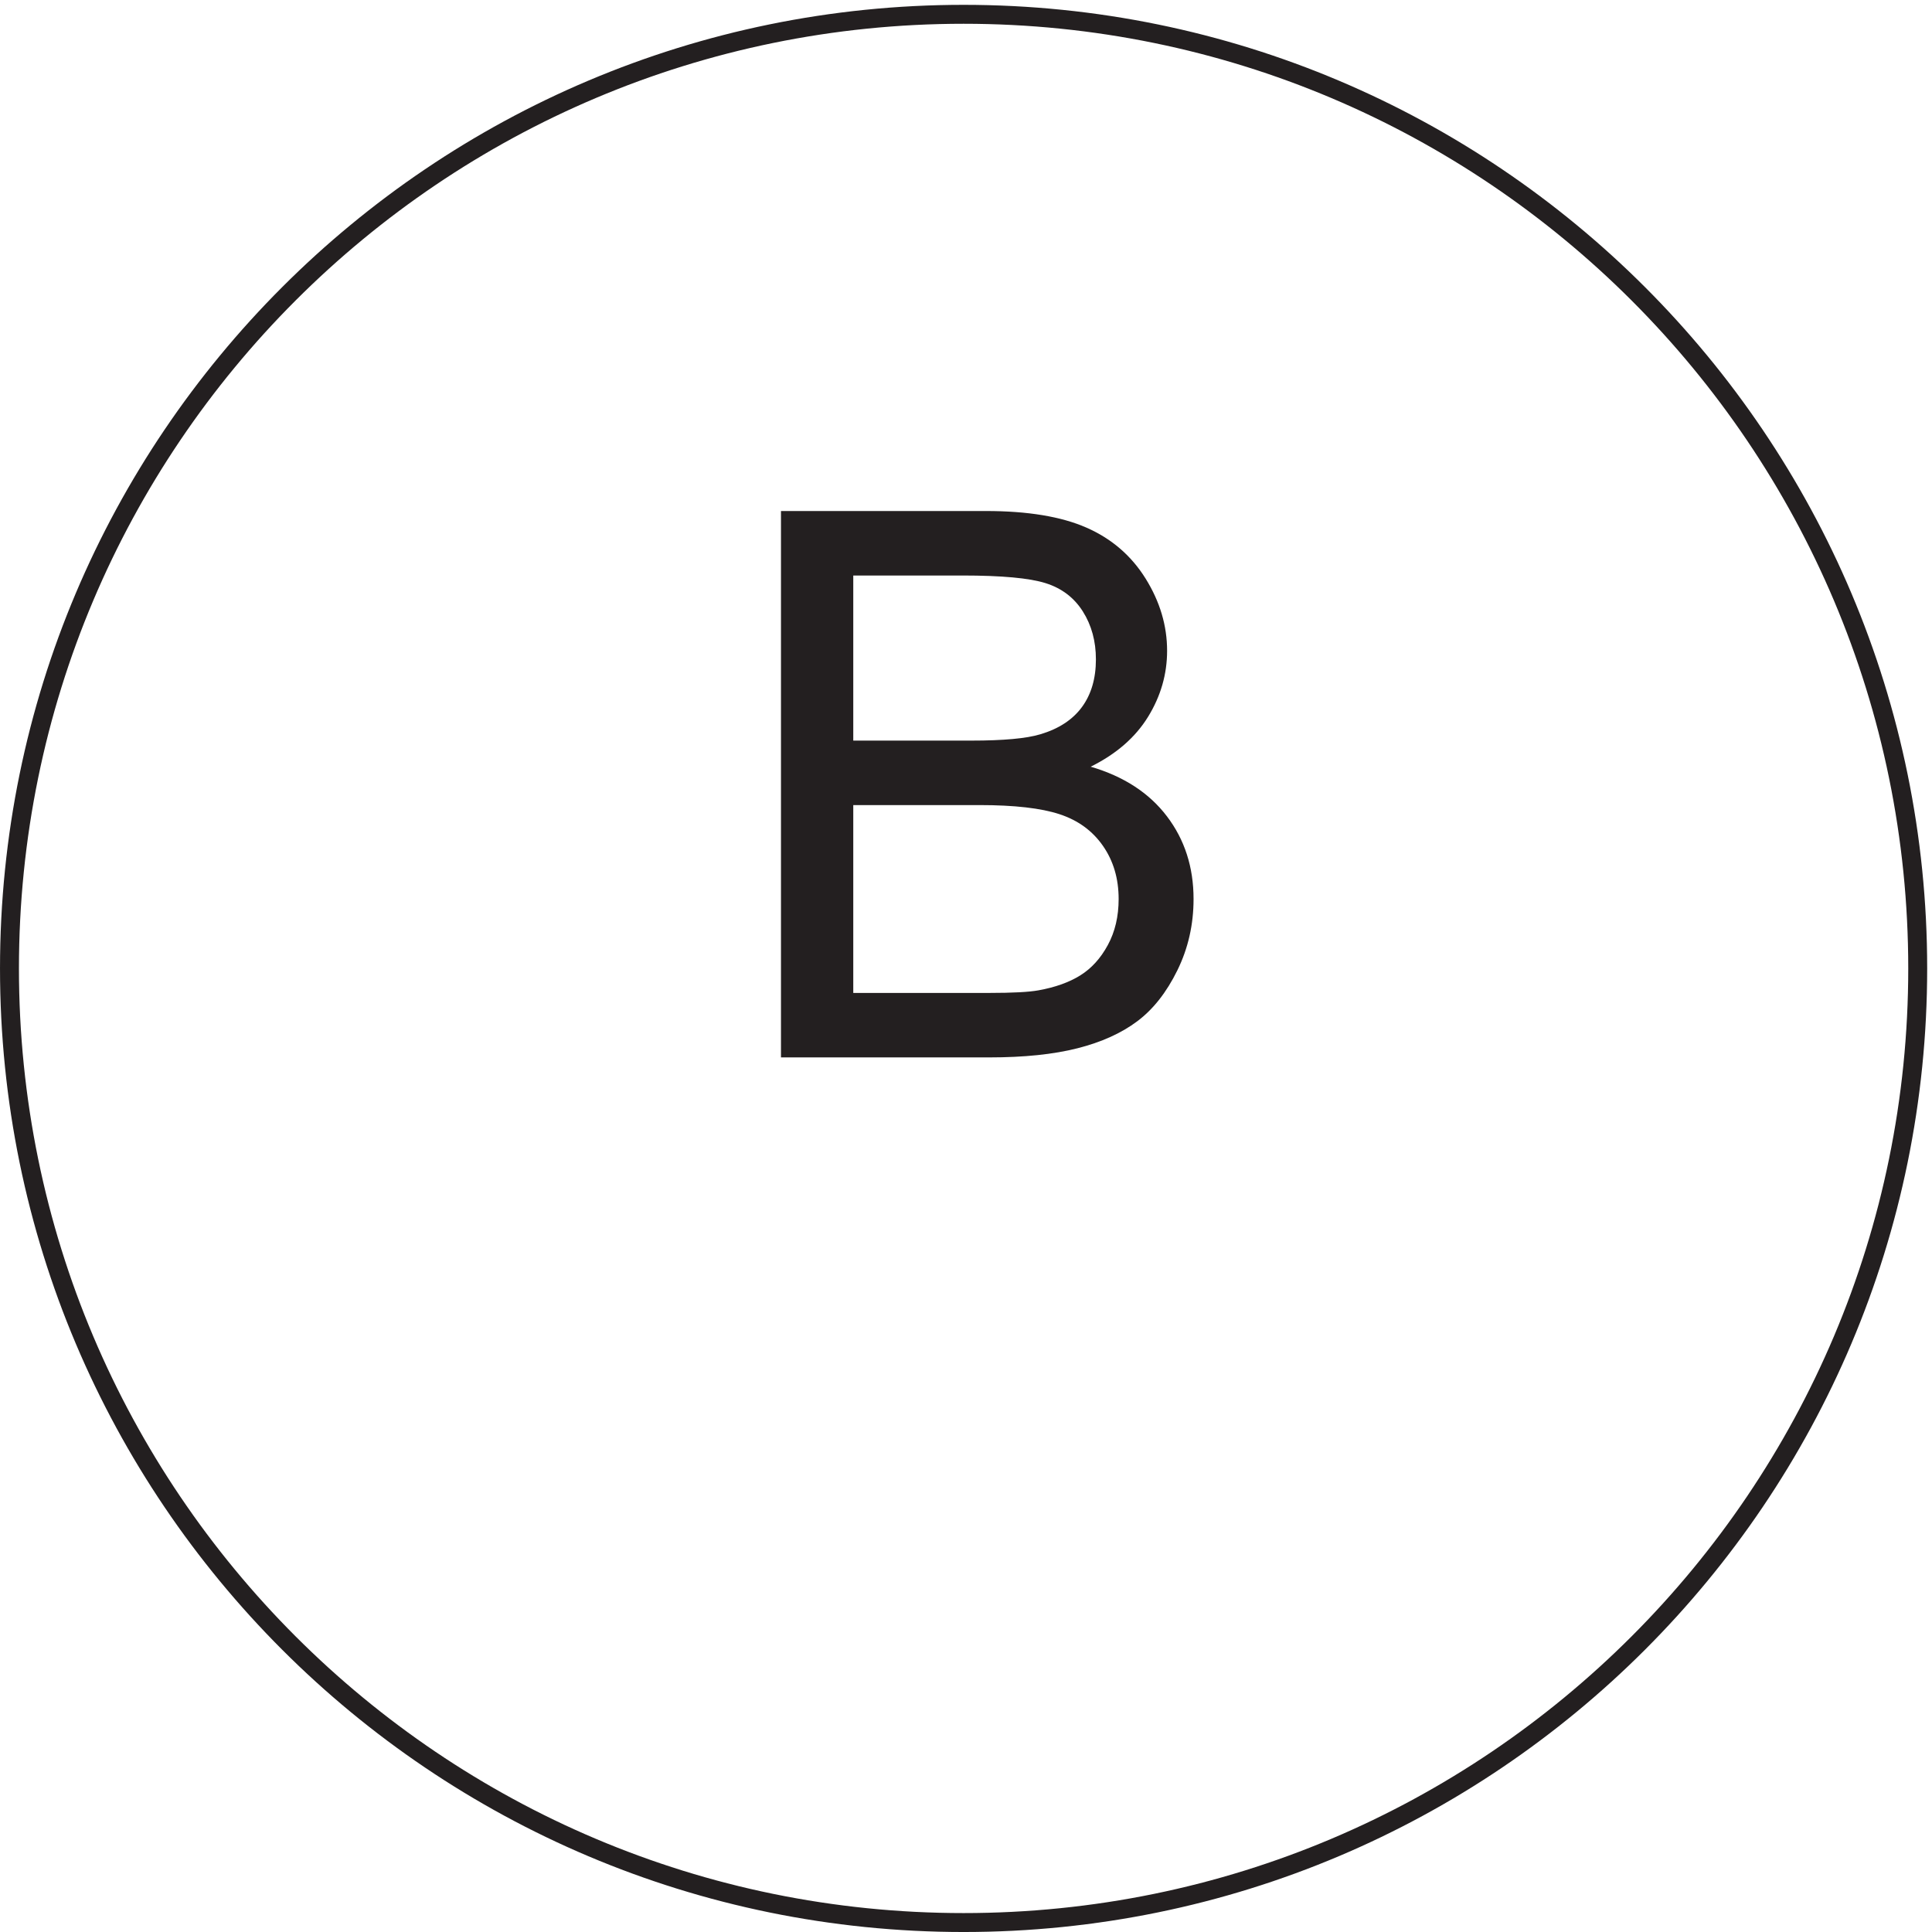
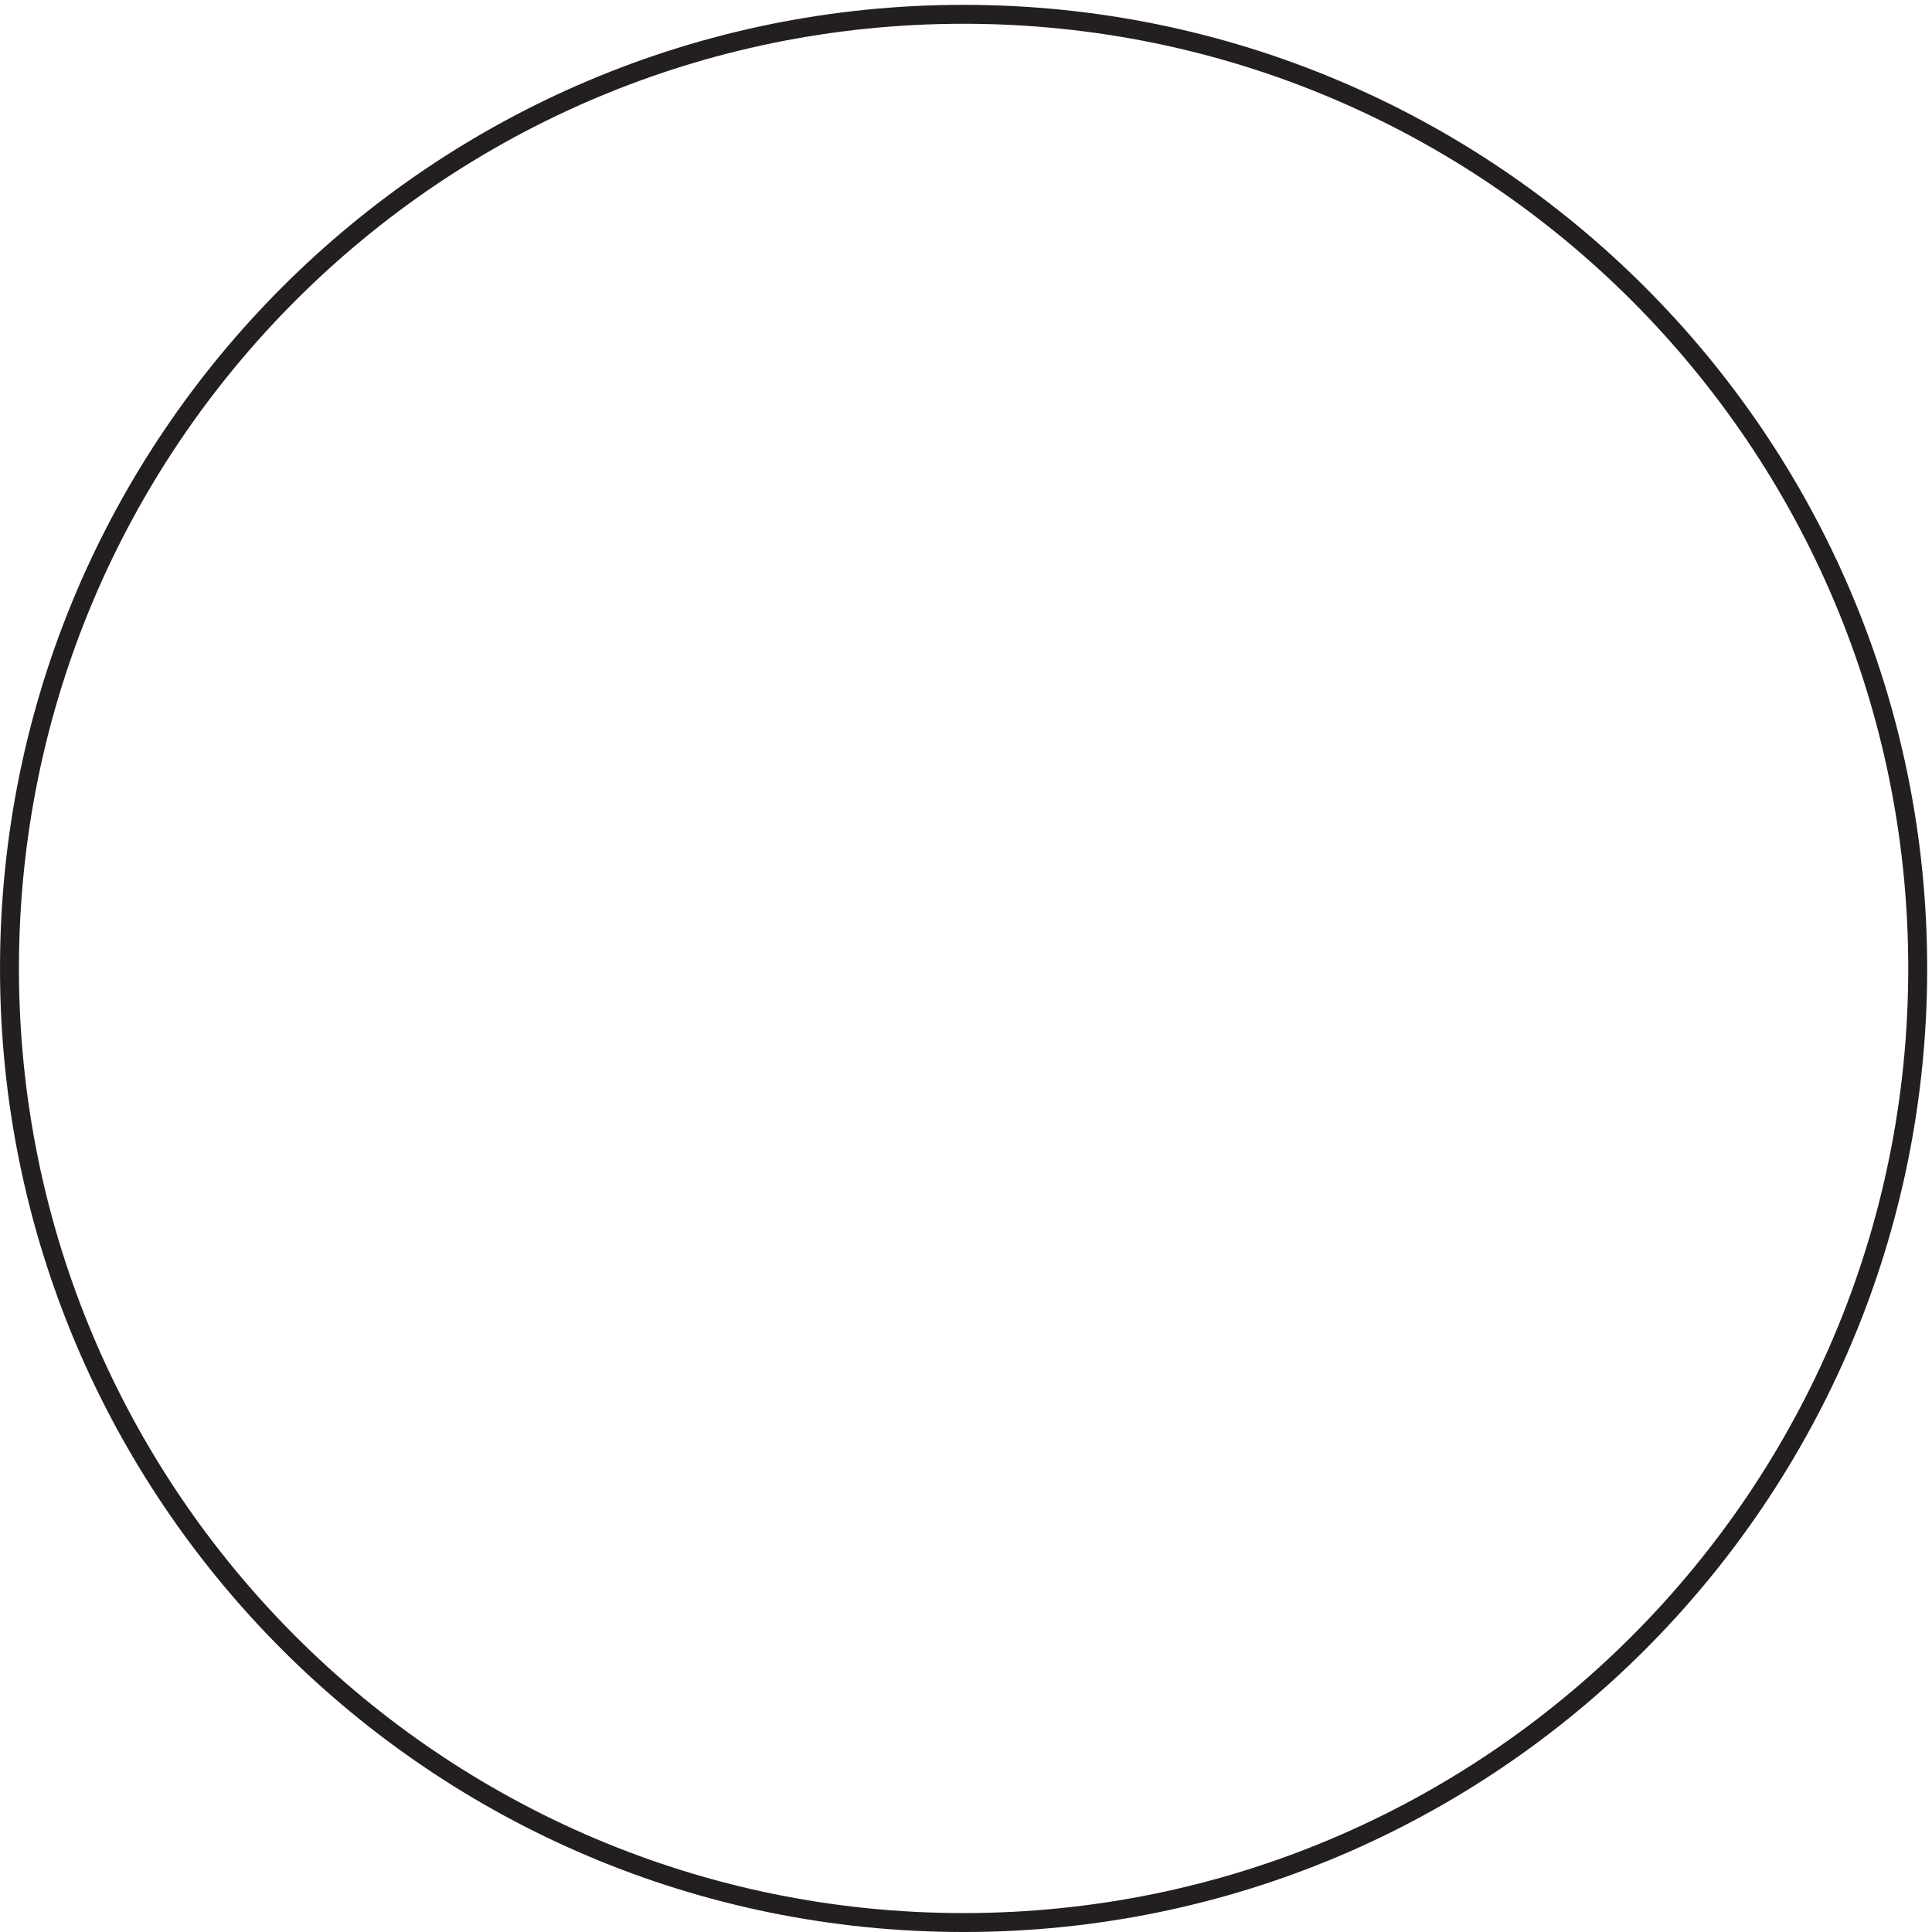
<svg xmlns="http://www.w3.org/2000/svg" xml:space="preserve" width="101.8" height="101.8">
  <path d="M759.332 381.664c0-208.769-169.227-378-378-378-208.762 0-378 169.231-378 378 0 208.766 169.238 378 378 378 208.773 0 378-169.234 378-378z" style="fill:none;stroke:#231f20;stroke-width:7.5;stroke-linecap:butt;stroke-linejoin:miter;stroke-miterlimit:10;stroke-dasharray:none;stroke-opacity:1" transform="matrix(.133 0 0 -.133 .056 101.789)" />
-   <path d="M308.984 346.41v216.469h81.207c16.539 0 29.805-2.191 39.797-6.574 9.989-4.383 17.817-11.125 23.477-20.231 5.66-9.105 8.492-18.629 8.492-28.57 0-9.254-2.512-17.965-7.531-26.137-5.024-8.168-12.602-14.762-22.742-19.785 13.093-3.84 23.16-10.387 30.195-19.641 7.039-9.25 10.559-20.175 10.559-32.777 0-10.137-2.141-19.562-6.422-28.273-4.282-8.715-9.575-15.434-15.871-20.157-6.301-4.726-14.204-8.296-23.704-10.707-9.5-2.41-21.14-3.617-34.921-3.617zm28.641 125.512h46.809c12.699 0 21.804.836 27.32 2.508 7.281 2.164 12.769 5.758 16.461 10.777 3.691 5.023 5.539 11.324 5.539 18.902 0 7.184-1.727 13.508-5.172 18.969-3.445 5.465-8.367 9.207-14.766 11.223-6.398 2.019-17.371 3.027-32.925 3.027h-43.266zm0-99.969h53.895c9.253 0 15.753.348 19.492 1.035 6.593 1.184 12.109 3.153 16.535 5.907 4.433 2.757 8.078 6.769 10.93 12.035 2.855 5.265 4.281 11.343 4.281 18.234 0 8.074-2.067 15.086-6.203 21.039-4.133 5.957-9.867 10.141-17.2 12.551-7.332 2.414-17.89 3.621-31.671 3.621h-50.059v-74.422" style="fill:#231f20;fill-opacity:1;fill-rule:nonzero;stroke:none" transform="matrix(.133 0 0 -.133 .056 101.789)" />
</svg>